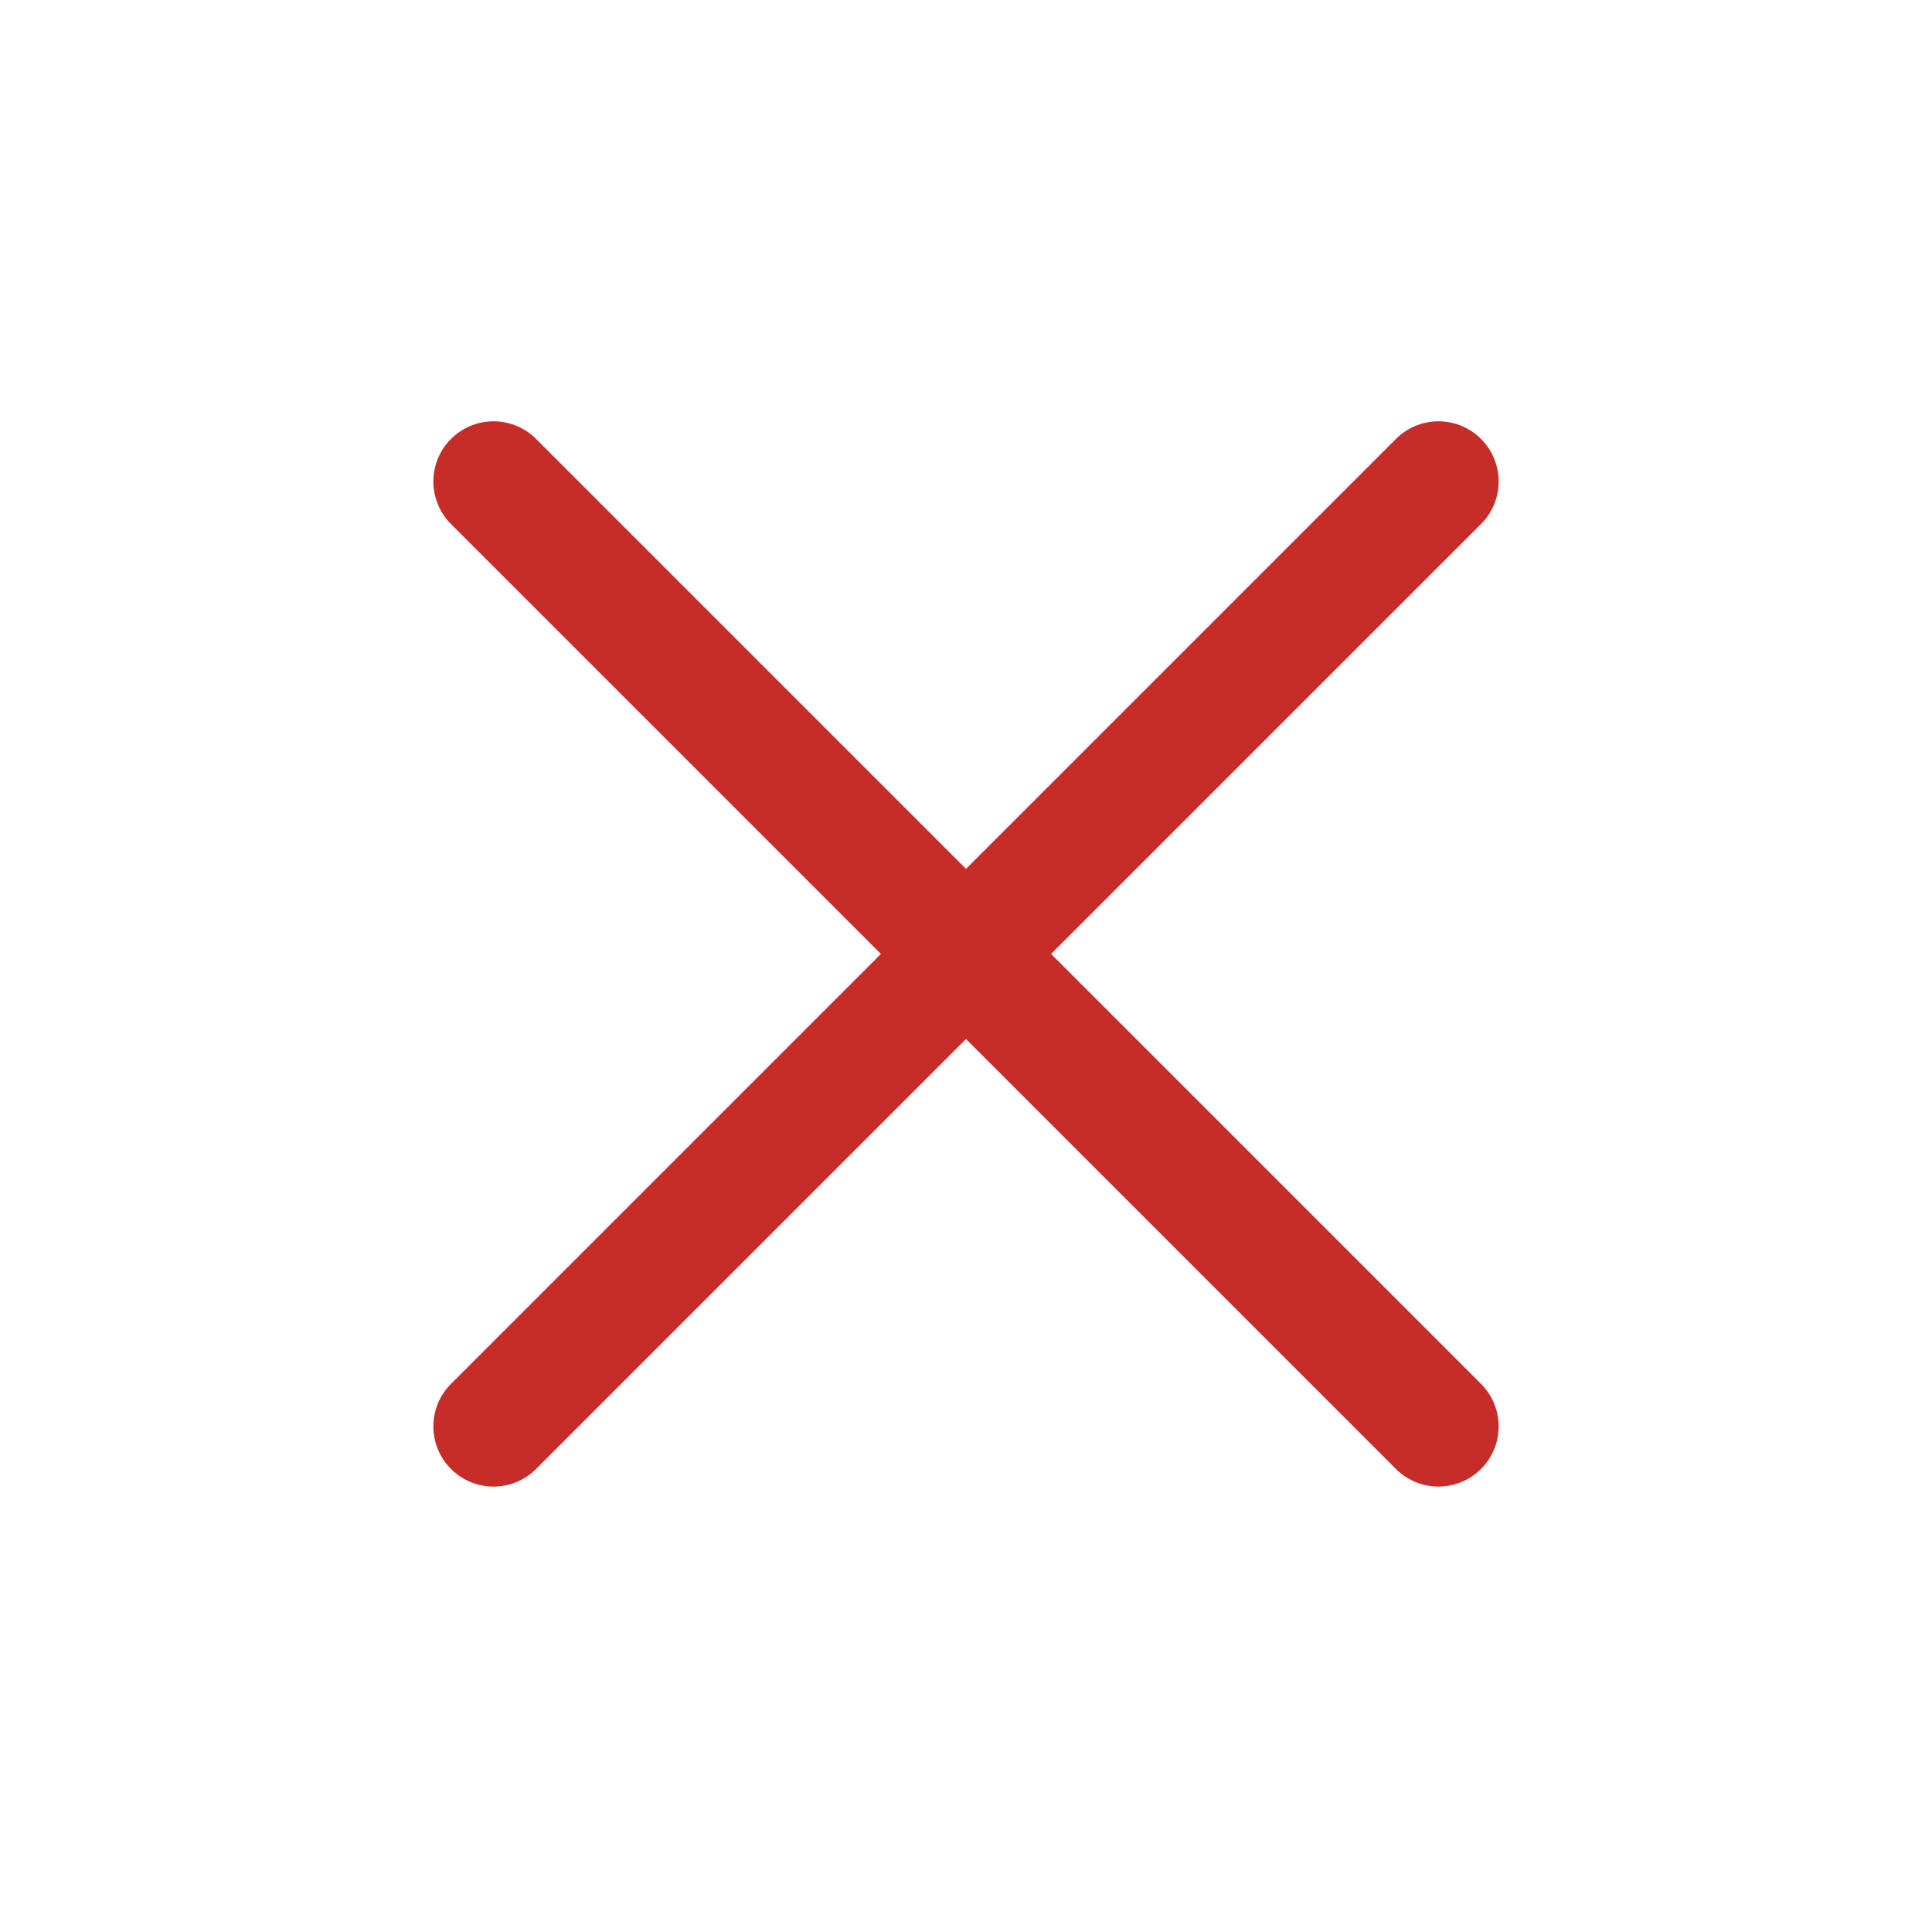
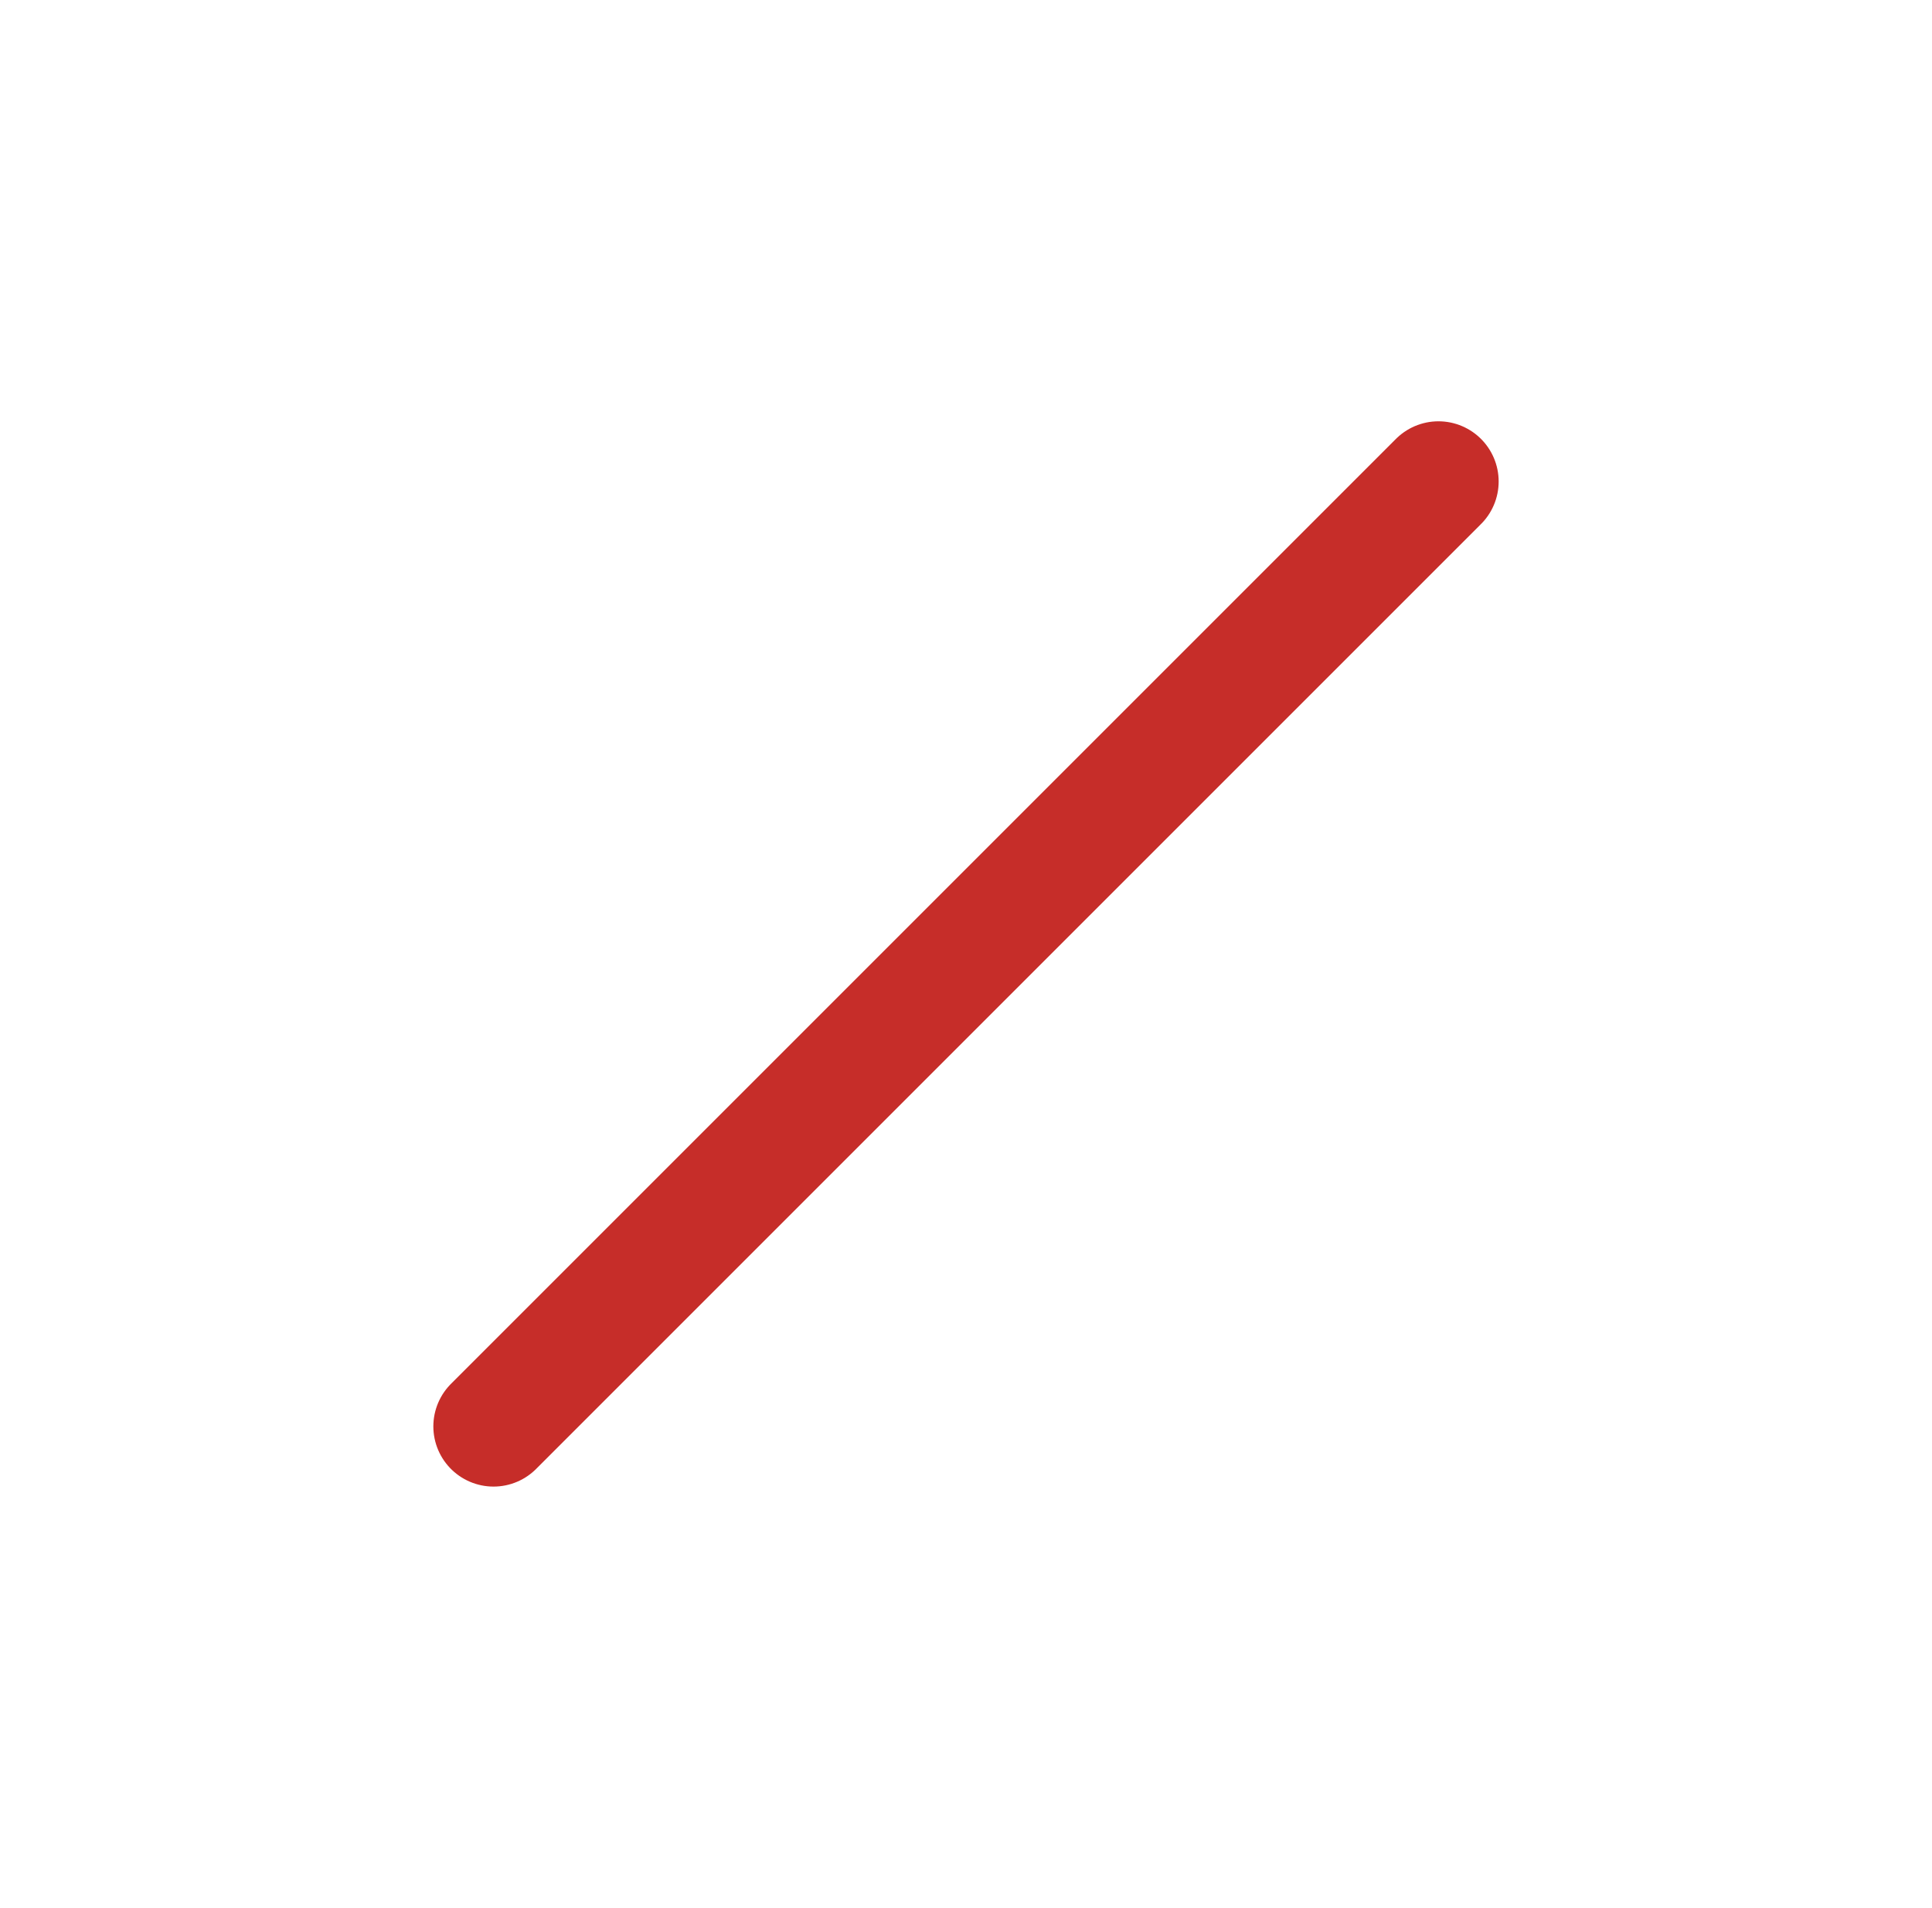
<svg xmlns="http://www.w3.org/2000/svg" version="1.1" id="Layer_1" x="0px" y="0px" viewBox="0 0 32.1 31.7" style="enable-background:new 0 0 32.1 31.7;" xml:space="preserve">
  <style type="text/css">
	.st0{fill:none;stroke:#C62D29;stroke-width:2;stroke-linecap:round;stroke-linejoin:round;stroke-miterlimit:10;}
</style>
  <g id="XMLID_27_">
-     <line id="XMLID_31_" class="st0" x1="8.2" y1="8" x2="23.9" y2="23.7" />
    <line id="XMLID_30_" class="st0" x1="23.9" y1="8" x2="8.2" y2="23.7" />
  </g>
</svg>